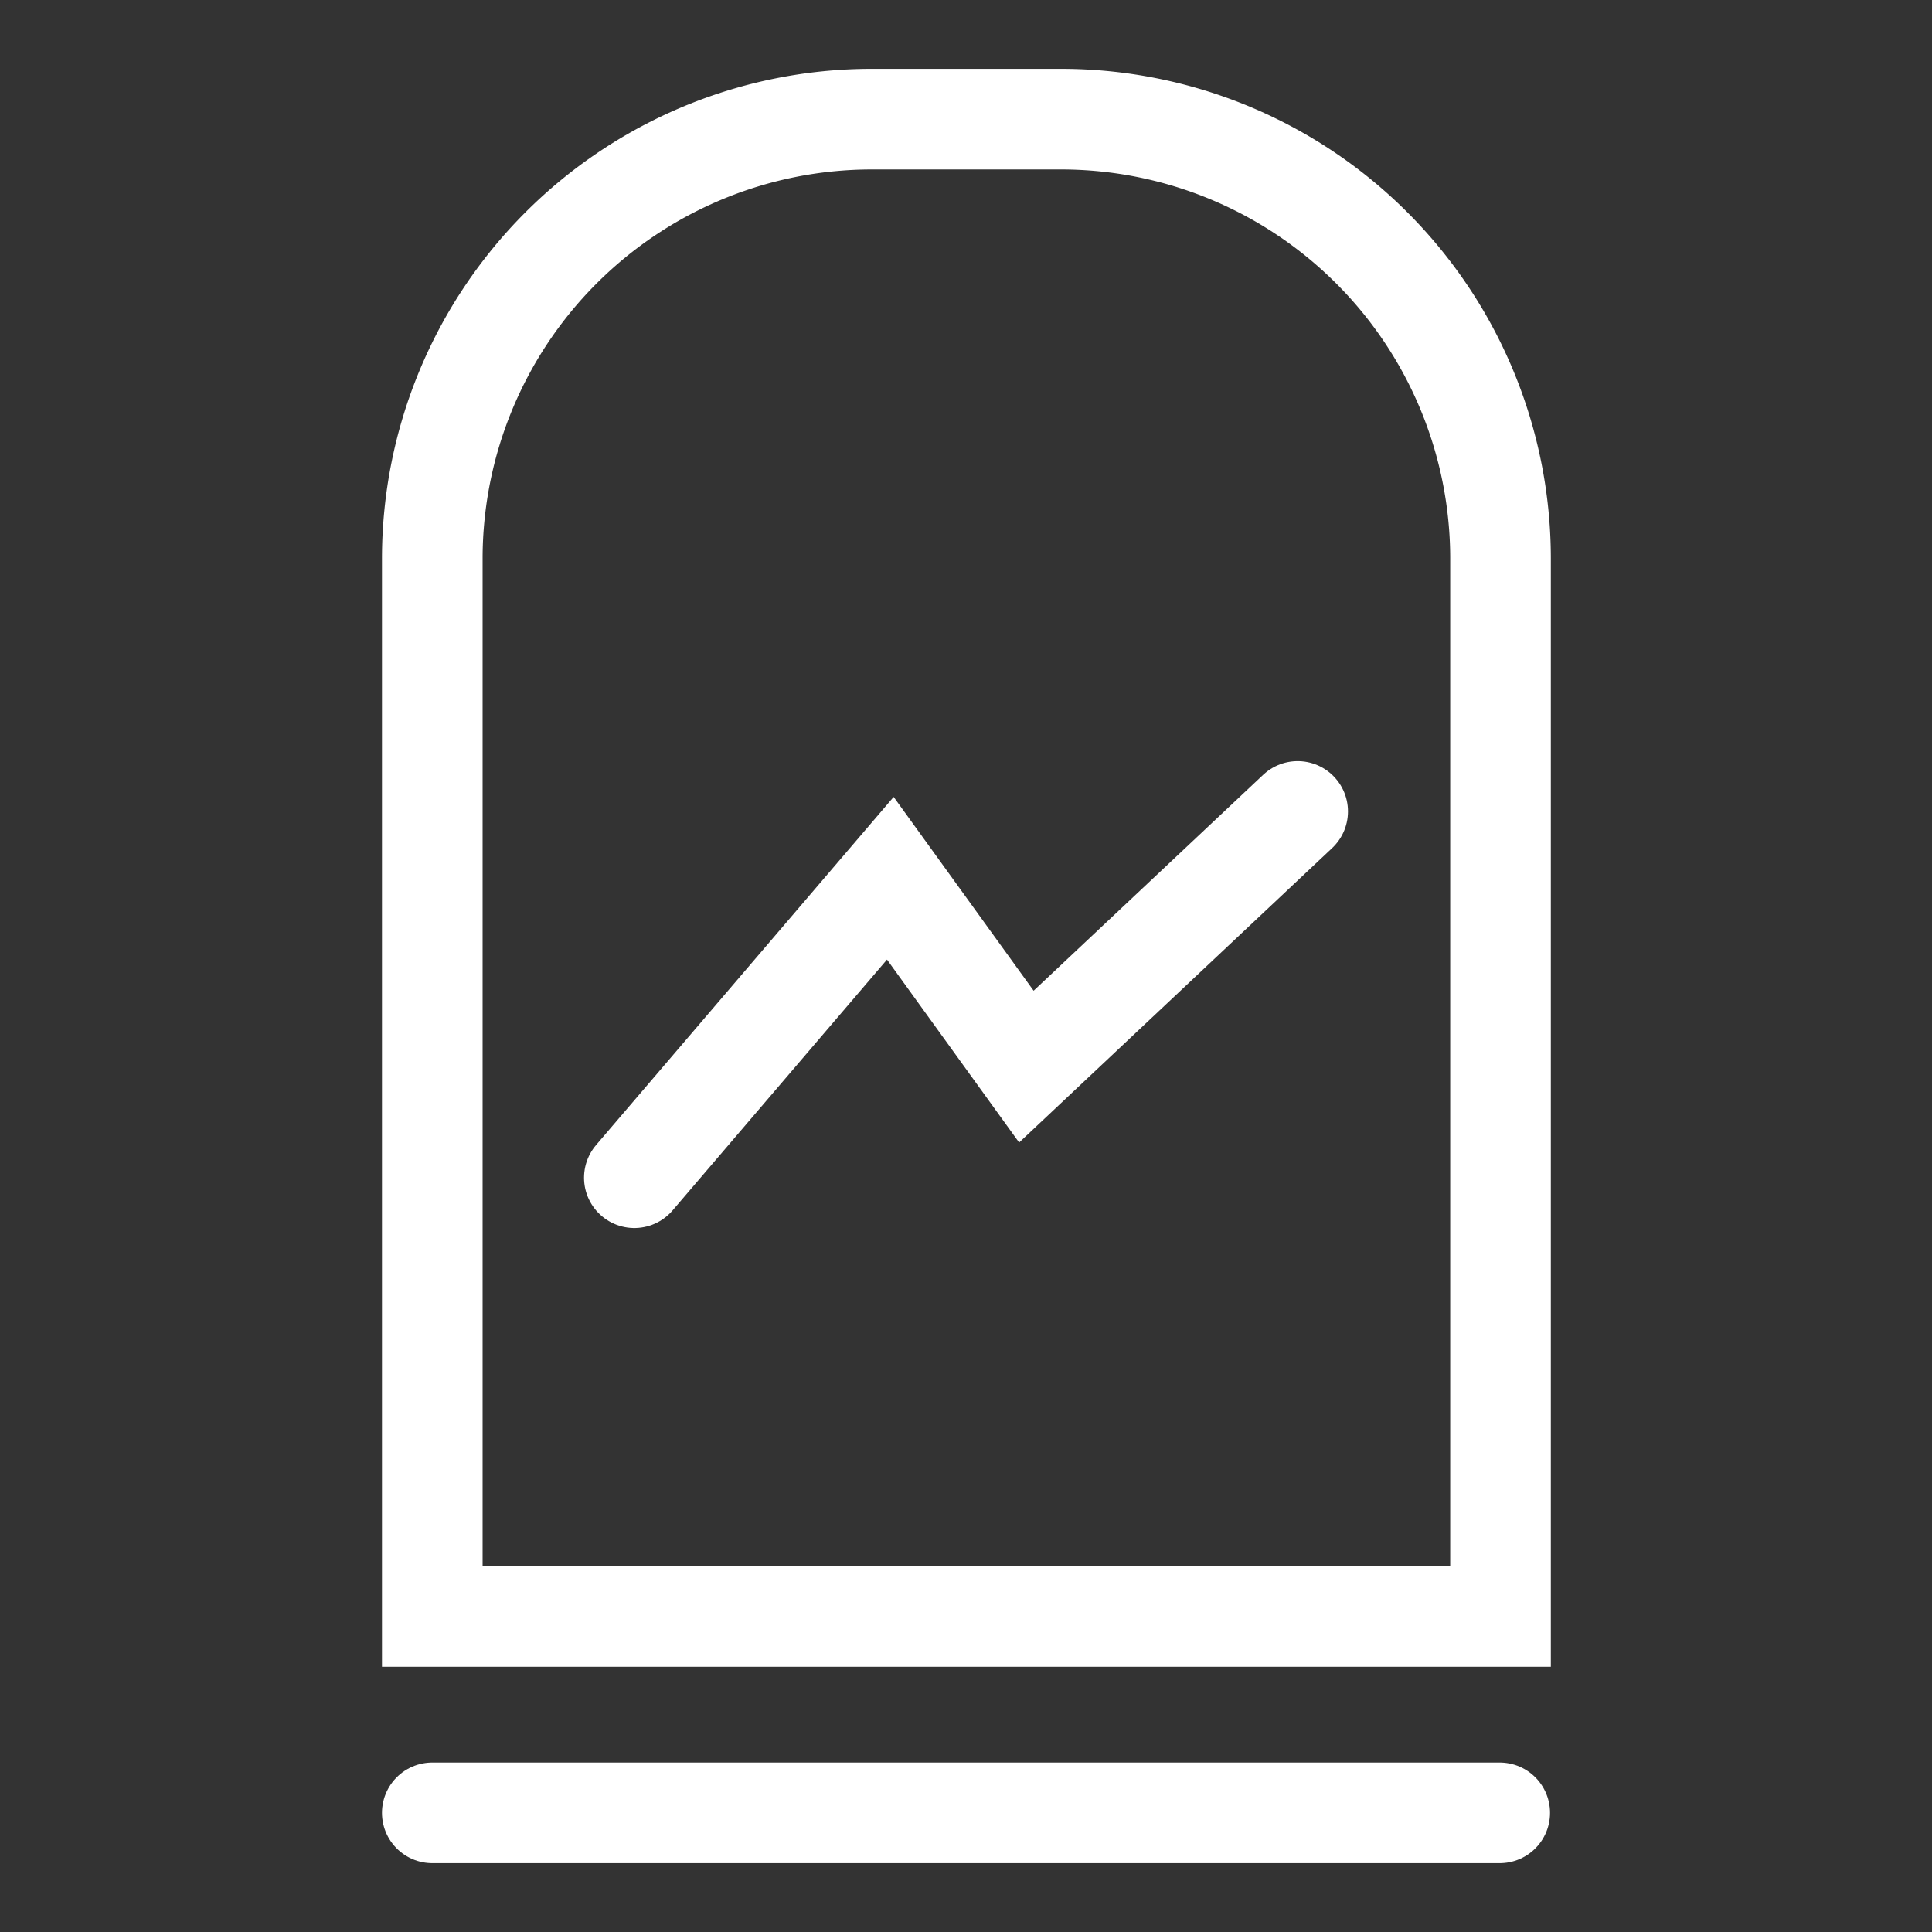
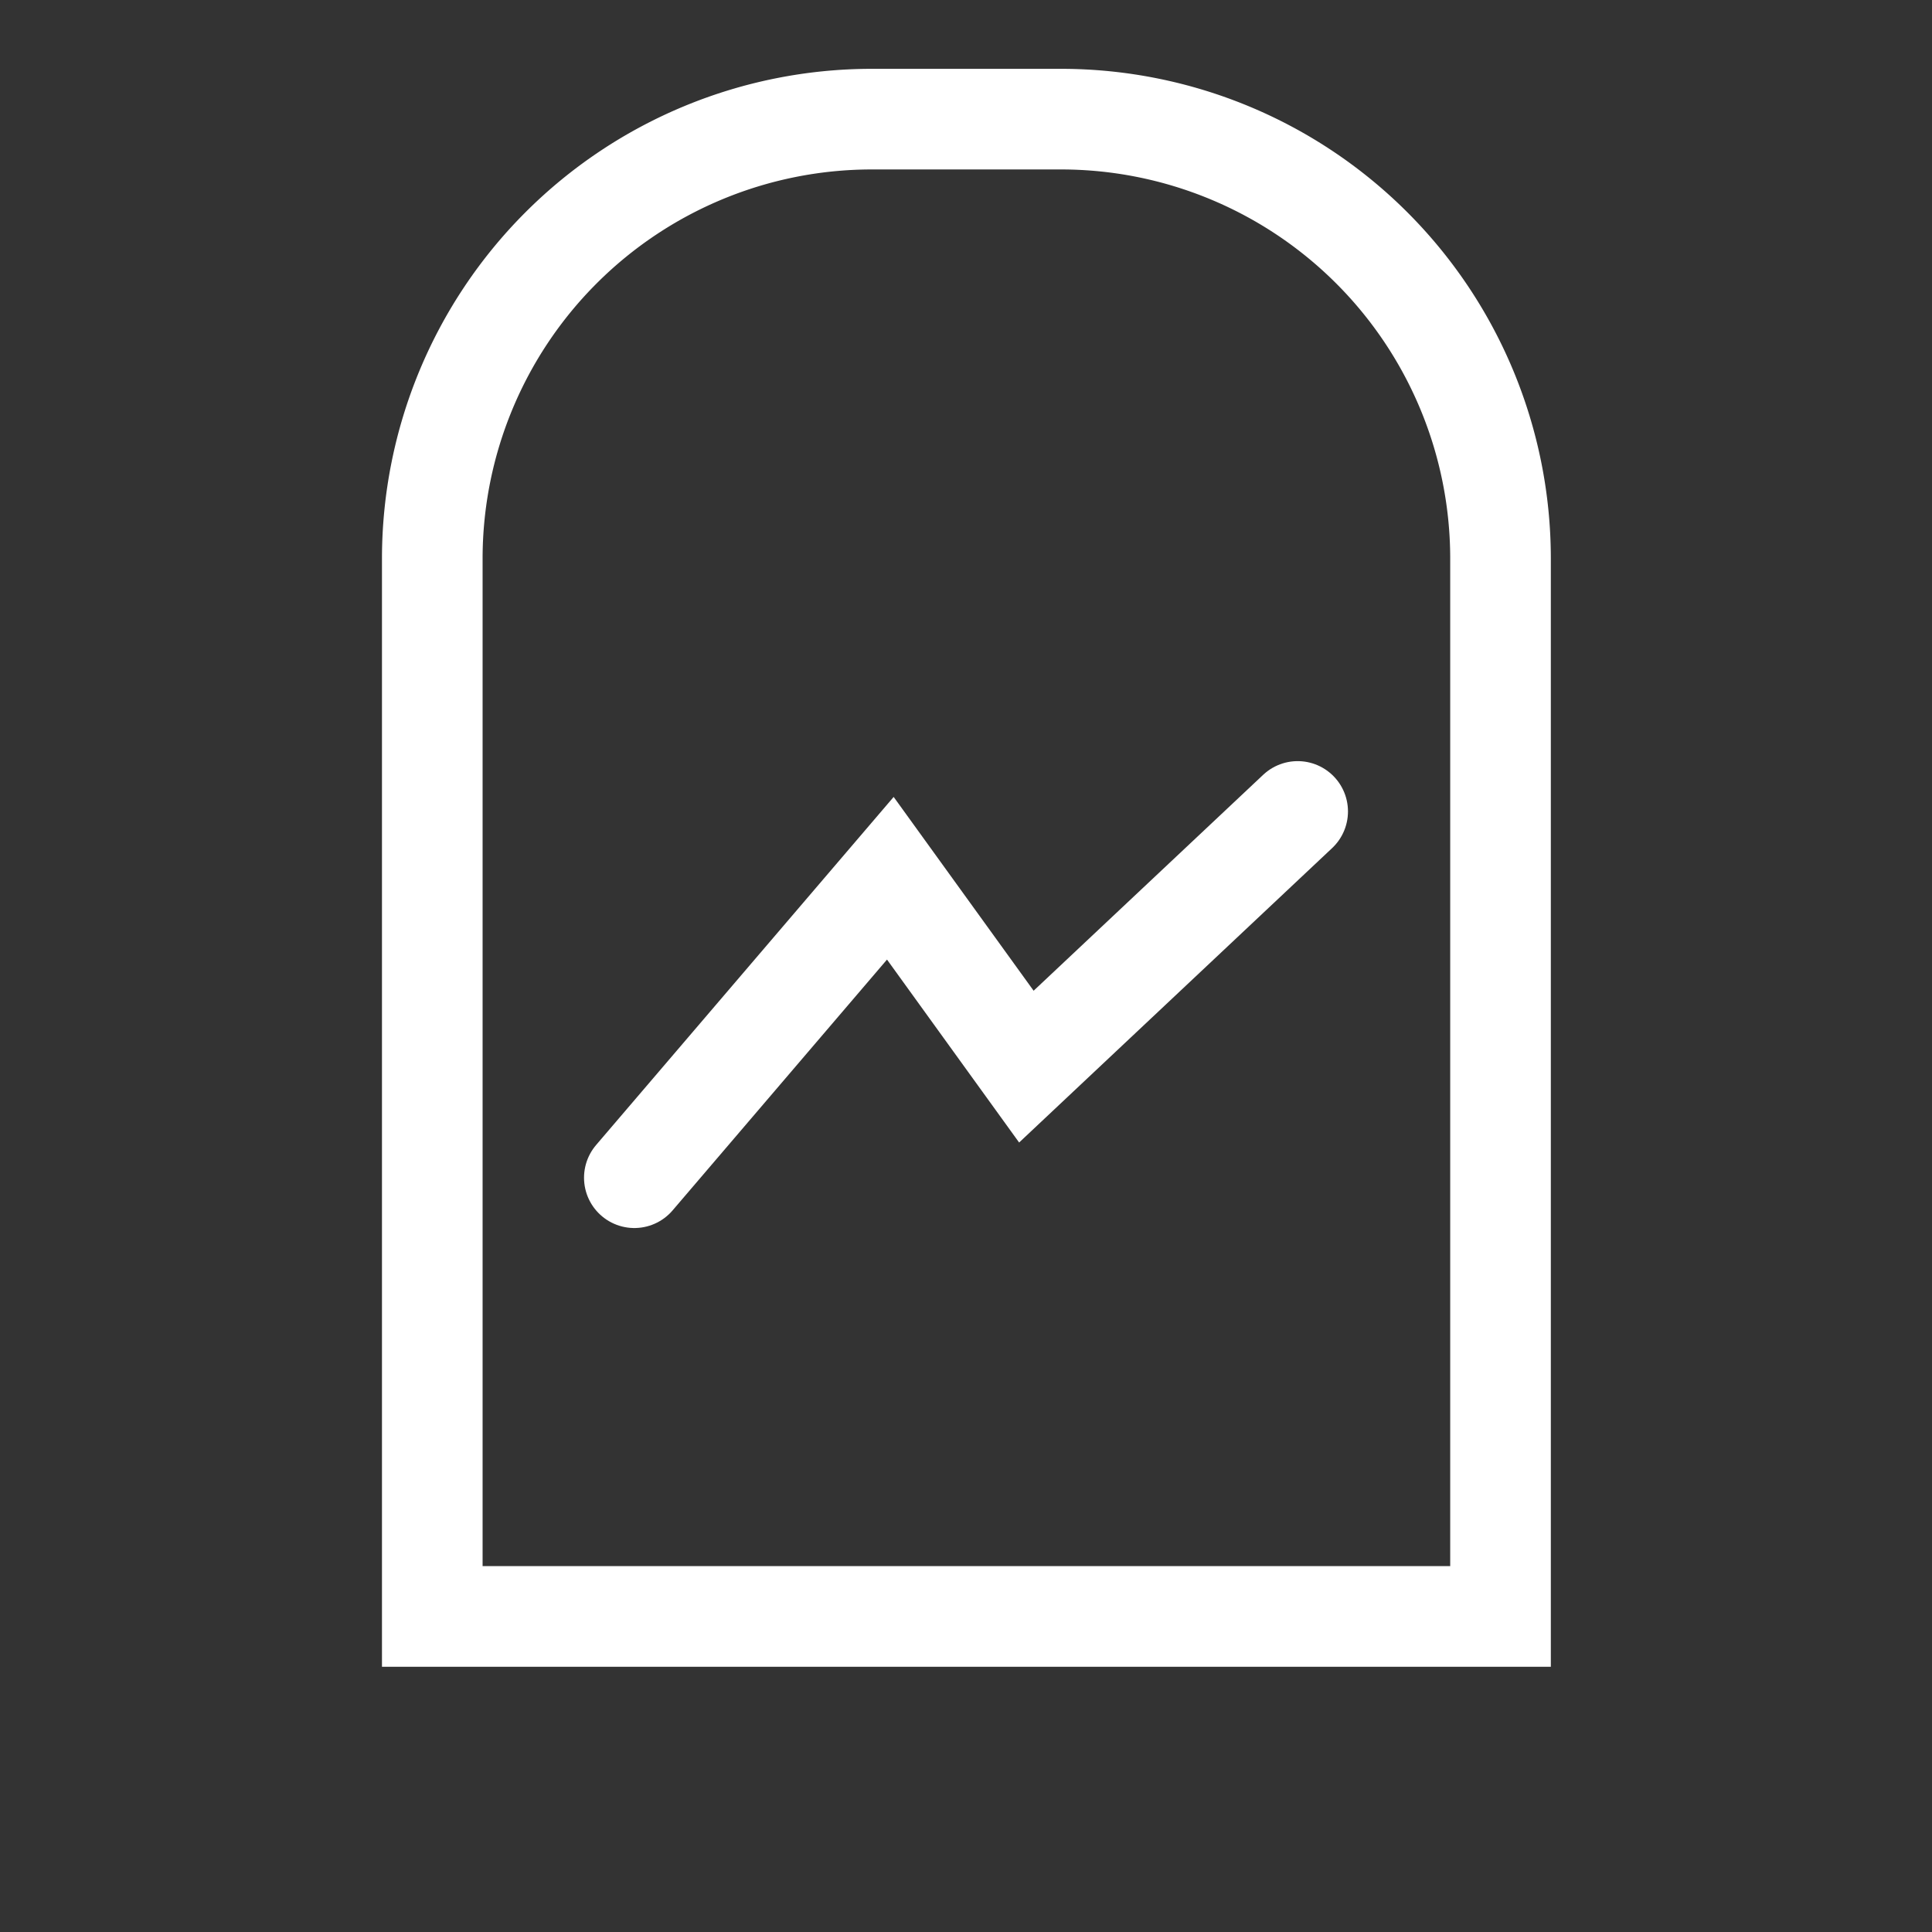
<svg xmlns="http://www.w3.org/2000/svg" id="图层_1" data-name="图层 1" viewBox="0 0 24 24">
  <rect x="0" y="0" width="24" height="24" fill="#333333" stroke="none" />
  <defs>
    <style>.cls-1{fill:none;stroke:#fff;stroke-linecap:round;stroke-miterlimit:10;stroke-width:1.25px;}</style>
  </defs>
  <title>适用场景：登录异常</title>
-   <line class="cls-1" x1="18.63" y1="22.52" x2="5.37" y2="22.52" />
  <polyline class="cls-1" points="7.88 14.63 11.06 10.91 12.75 13.25 16.12 10.08" />
  <path class="cls-1" d="M10.83,1.48h2.35a5.46,5.46,0,0,1,5.46,5.46V20.08a0,0,0,0,1,0,0H5.37a0,0,0,0,1,0,0V6.94a5.46,5.46,0,0,1,5.46-5.46Z" />
</svg>